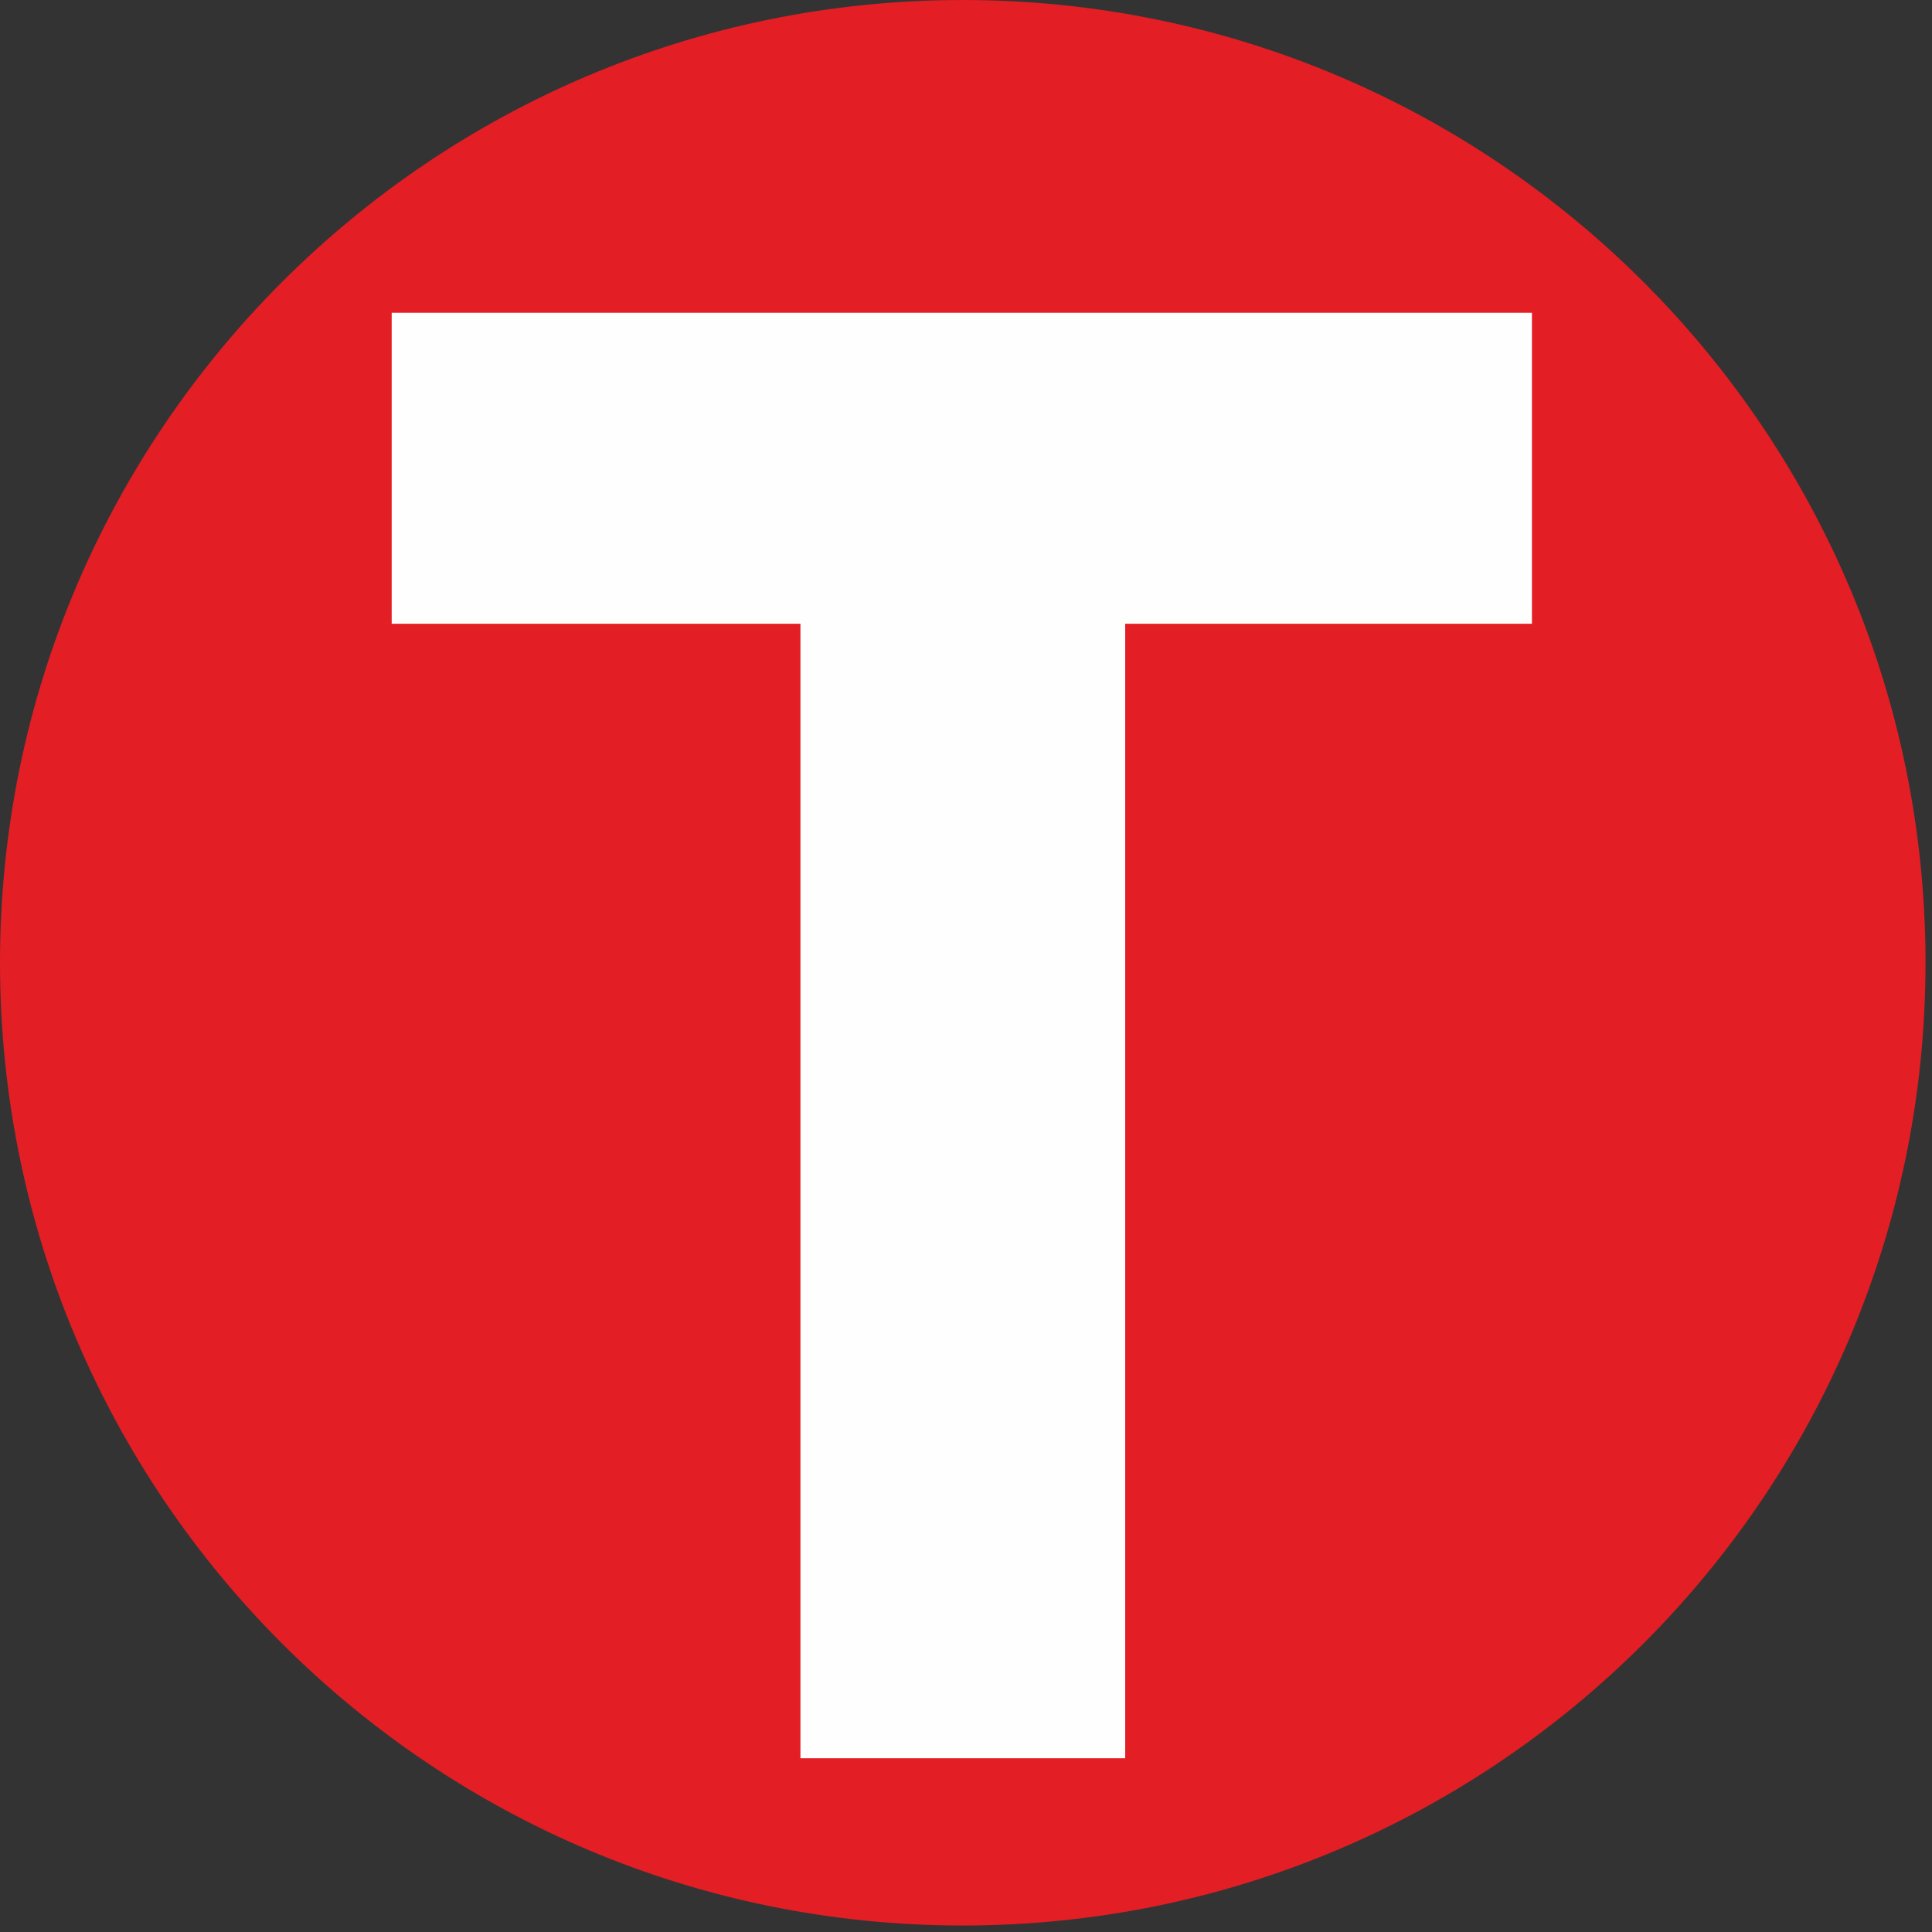
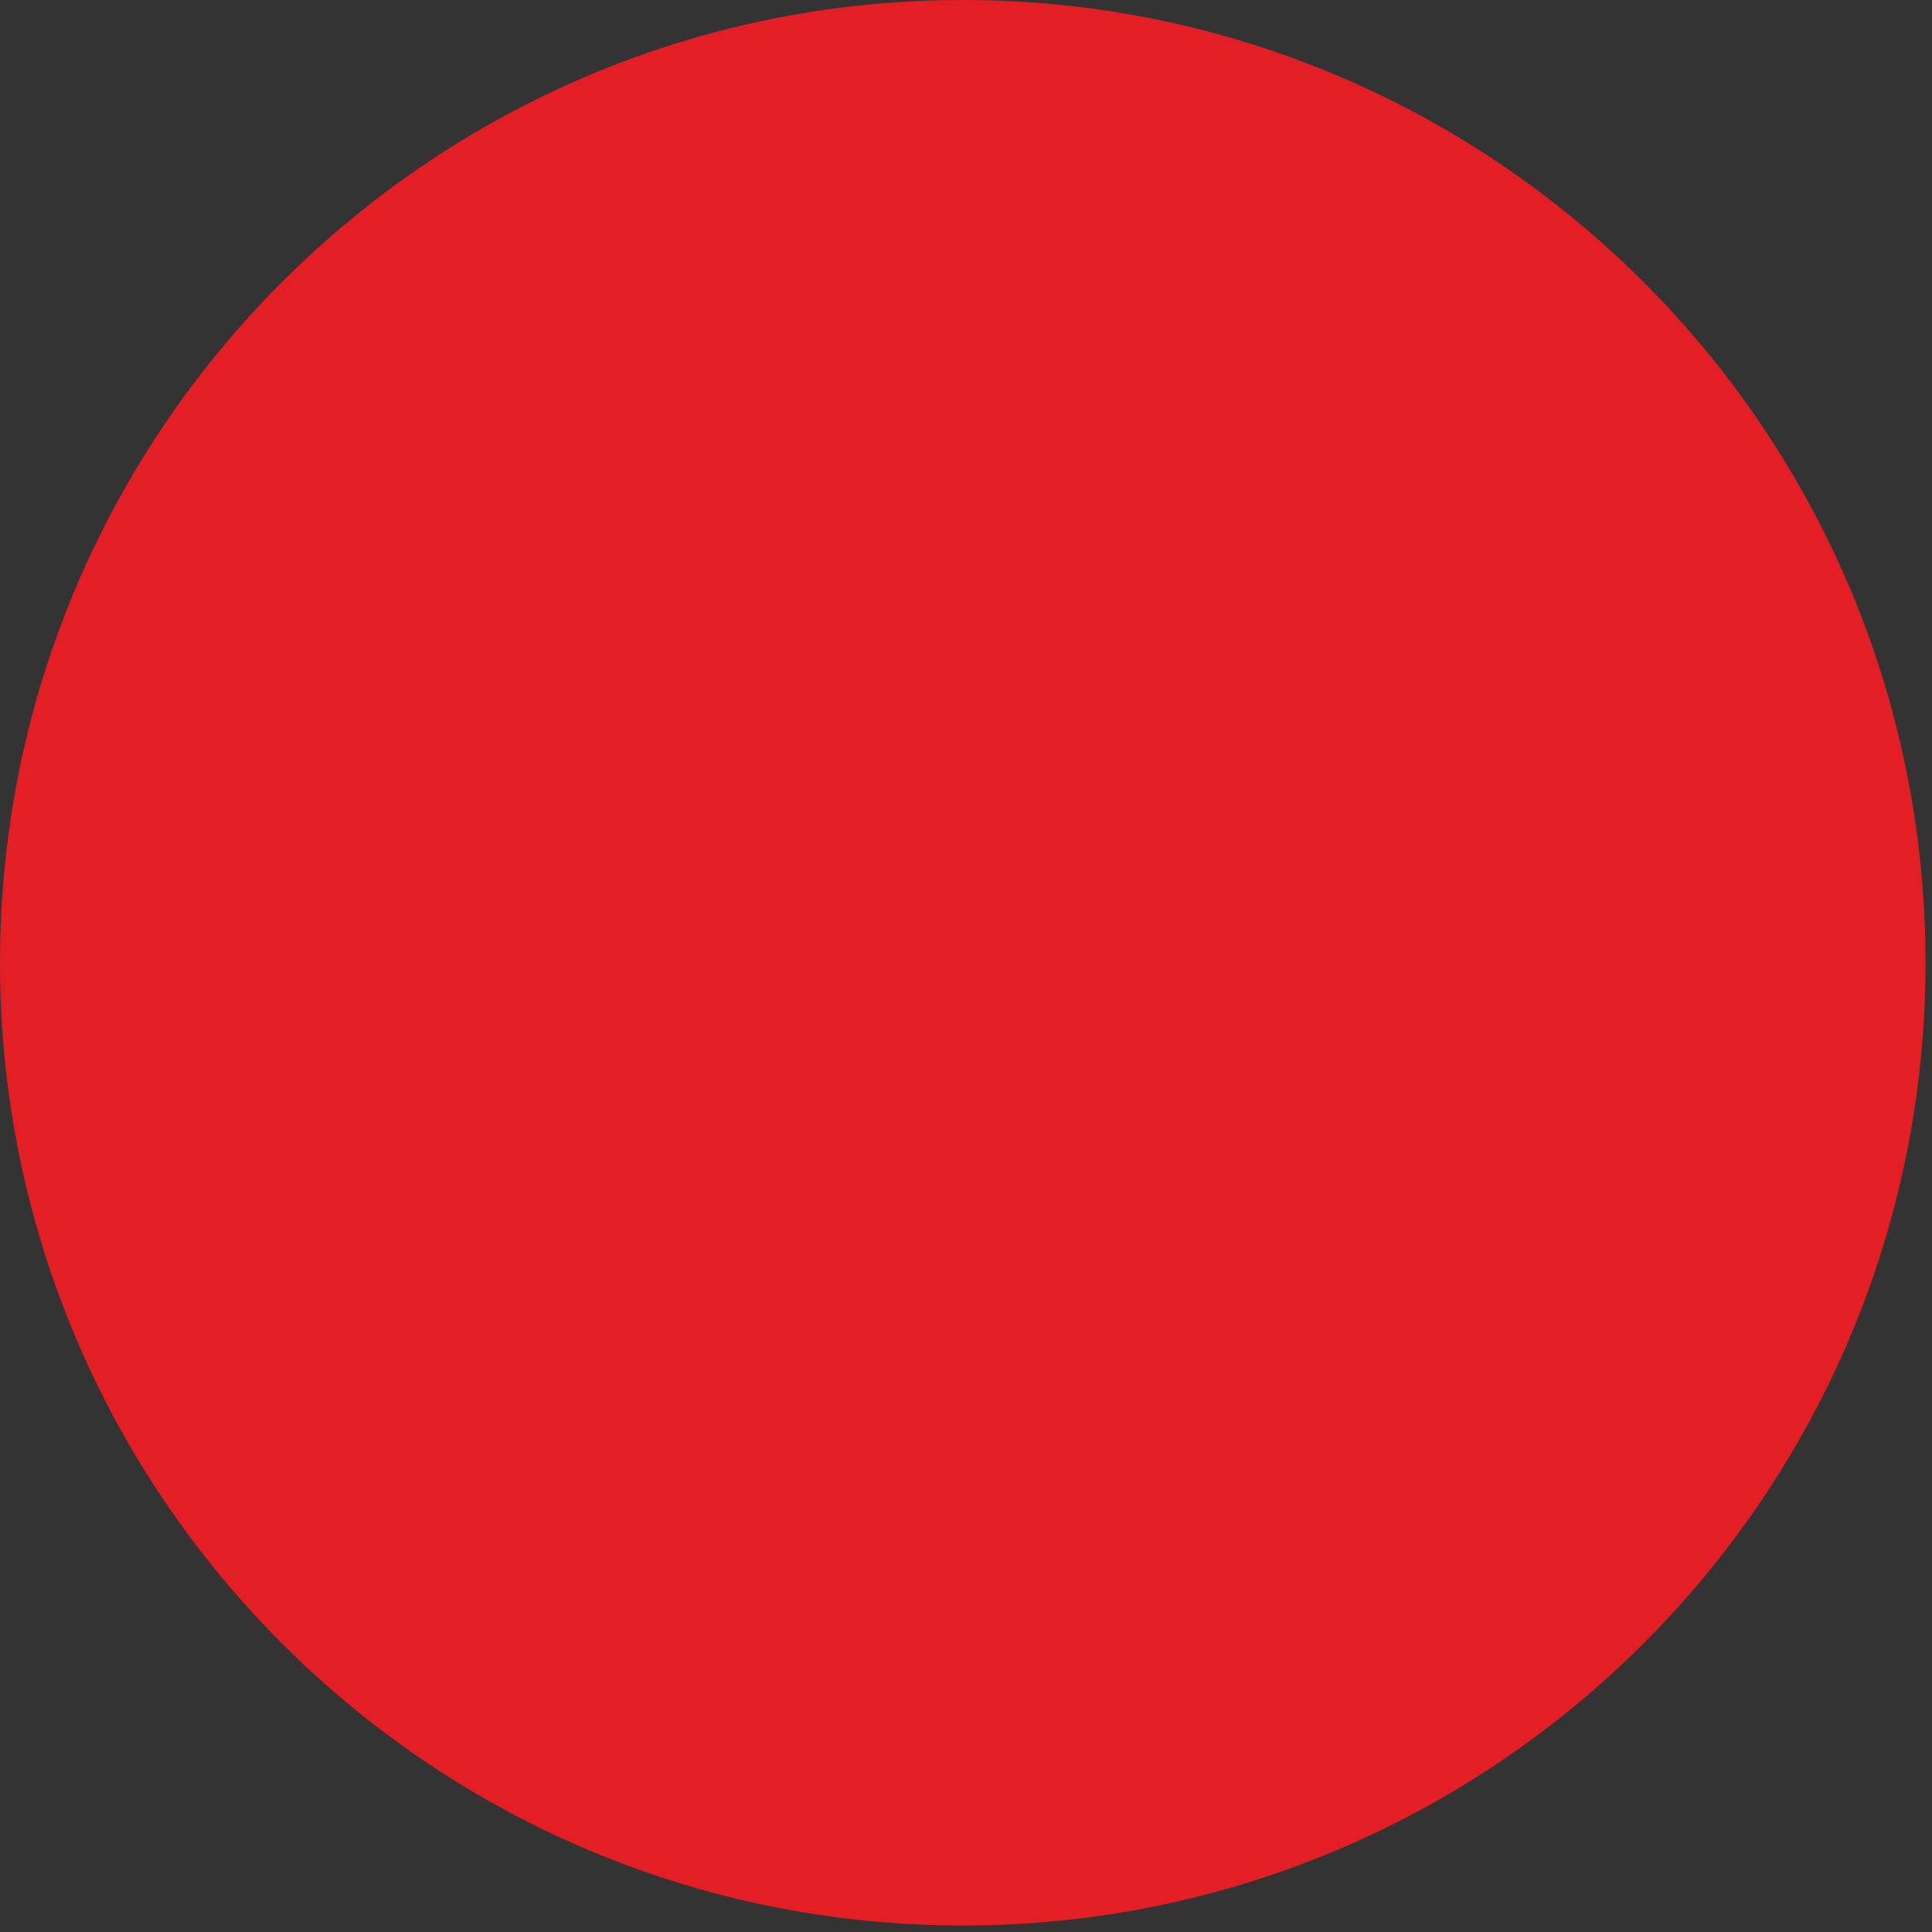
<svg xmlns="http://www.w3.org/2000/svg" width="187" height="187" viewBox="0 0 187 187" fill="none">
  <rect x="0" y="0" width="187" height="187" fill="#333333" stroke="none" />
  <path fill-rule="evenodd" clip-rule="evenodd" d="M93.186 0C144.646 0 186.373 41.726 186.373 93.186C186.373 144.646 144.646 186.372 93.186 186.372C41.726 186.372 0 144.646 0 93.186C0 41.726 41.726 0 93.186 0Z" fill="#E31E24" />
-   <path d="M77.475 170.183V60.374H37.912V30.273H148.278V60.374H108.909V170.183H77.475Z" fill="#FEFEFE" />
</svg>